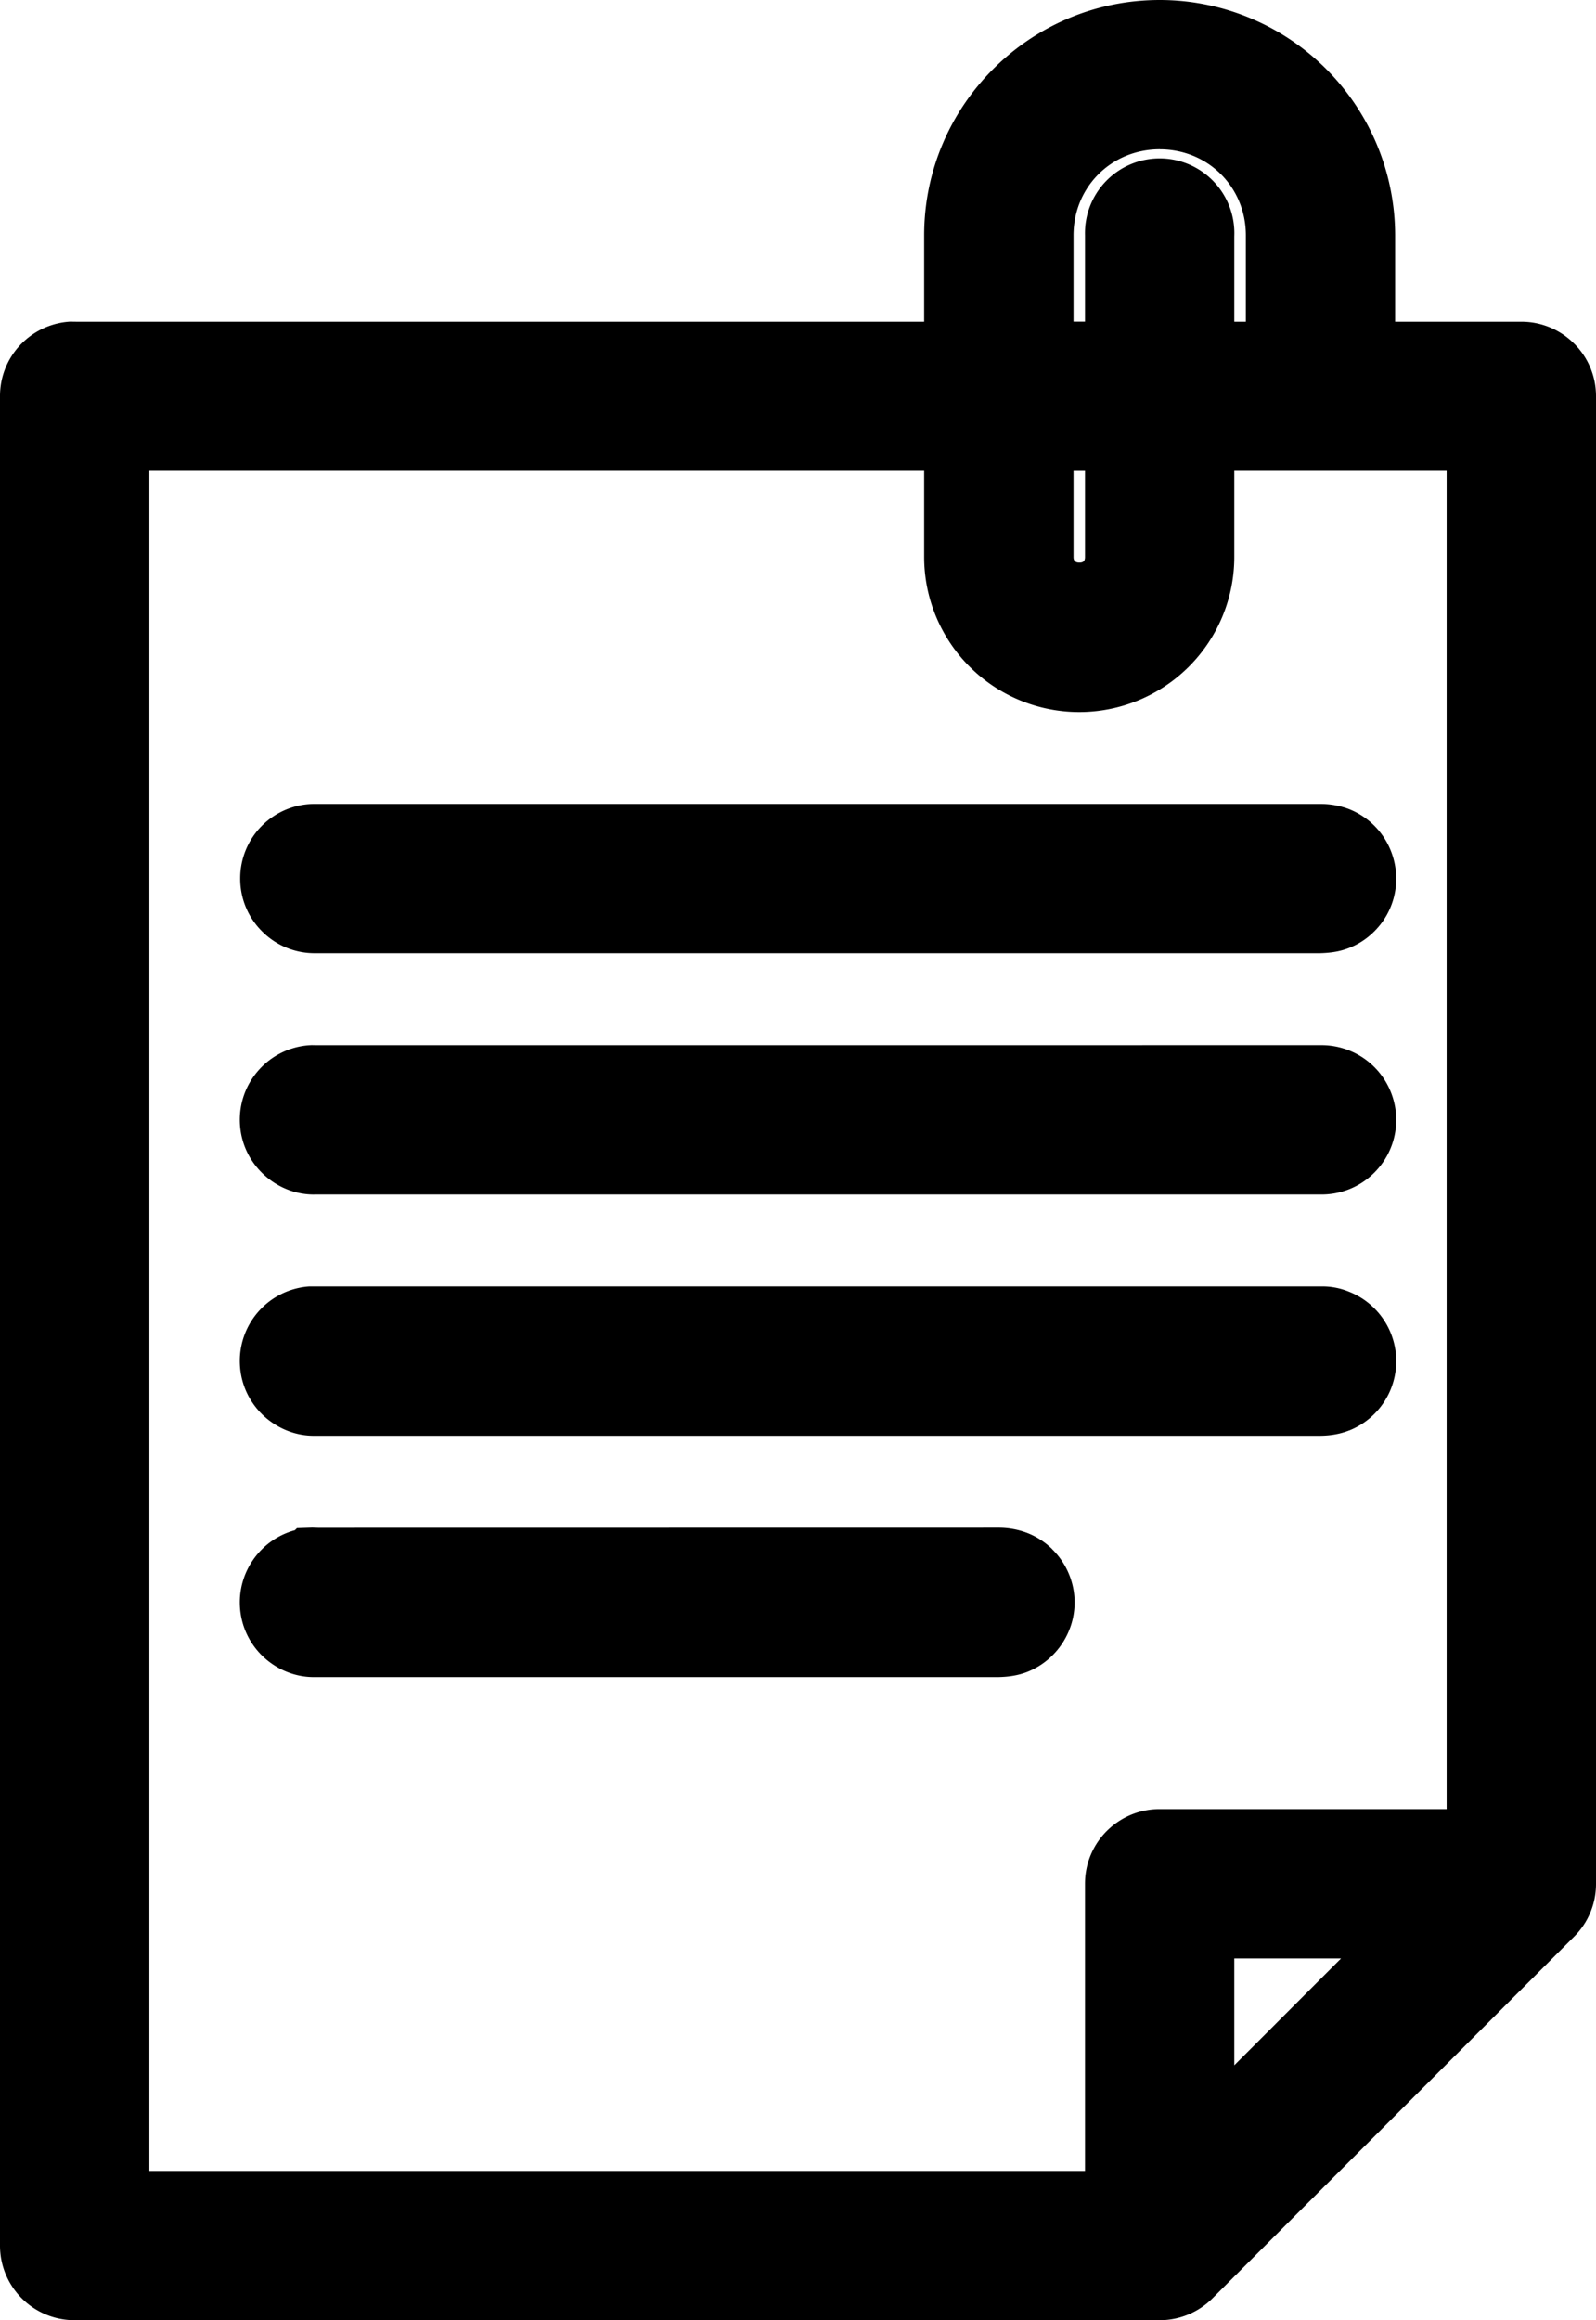
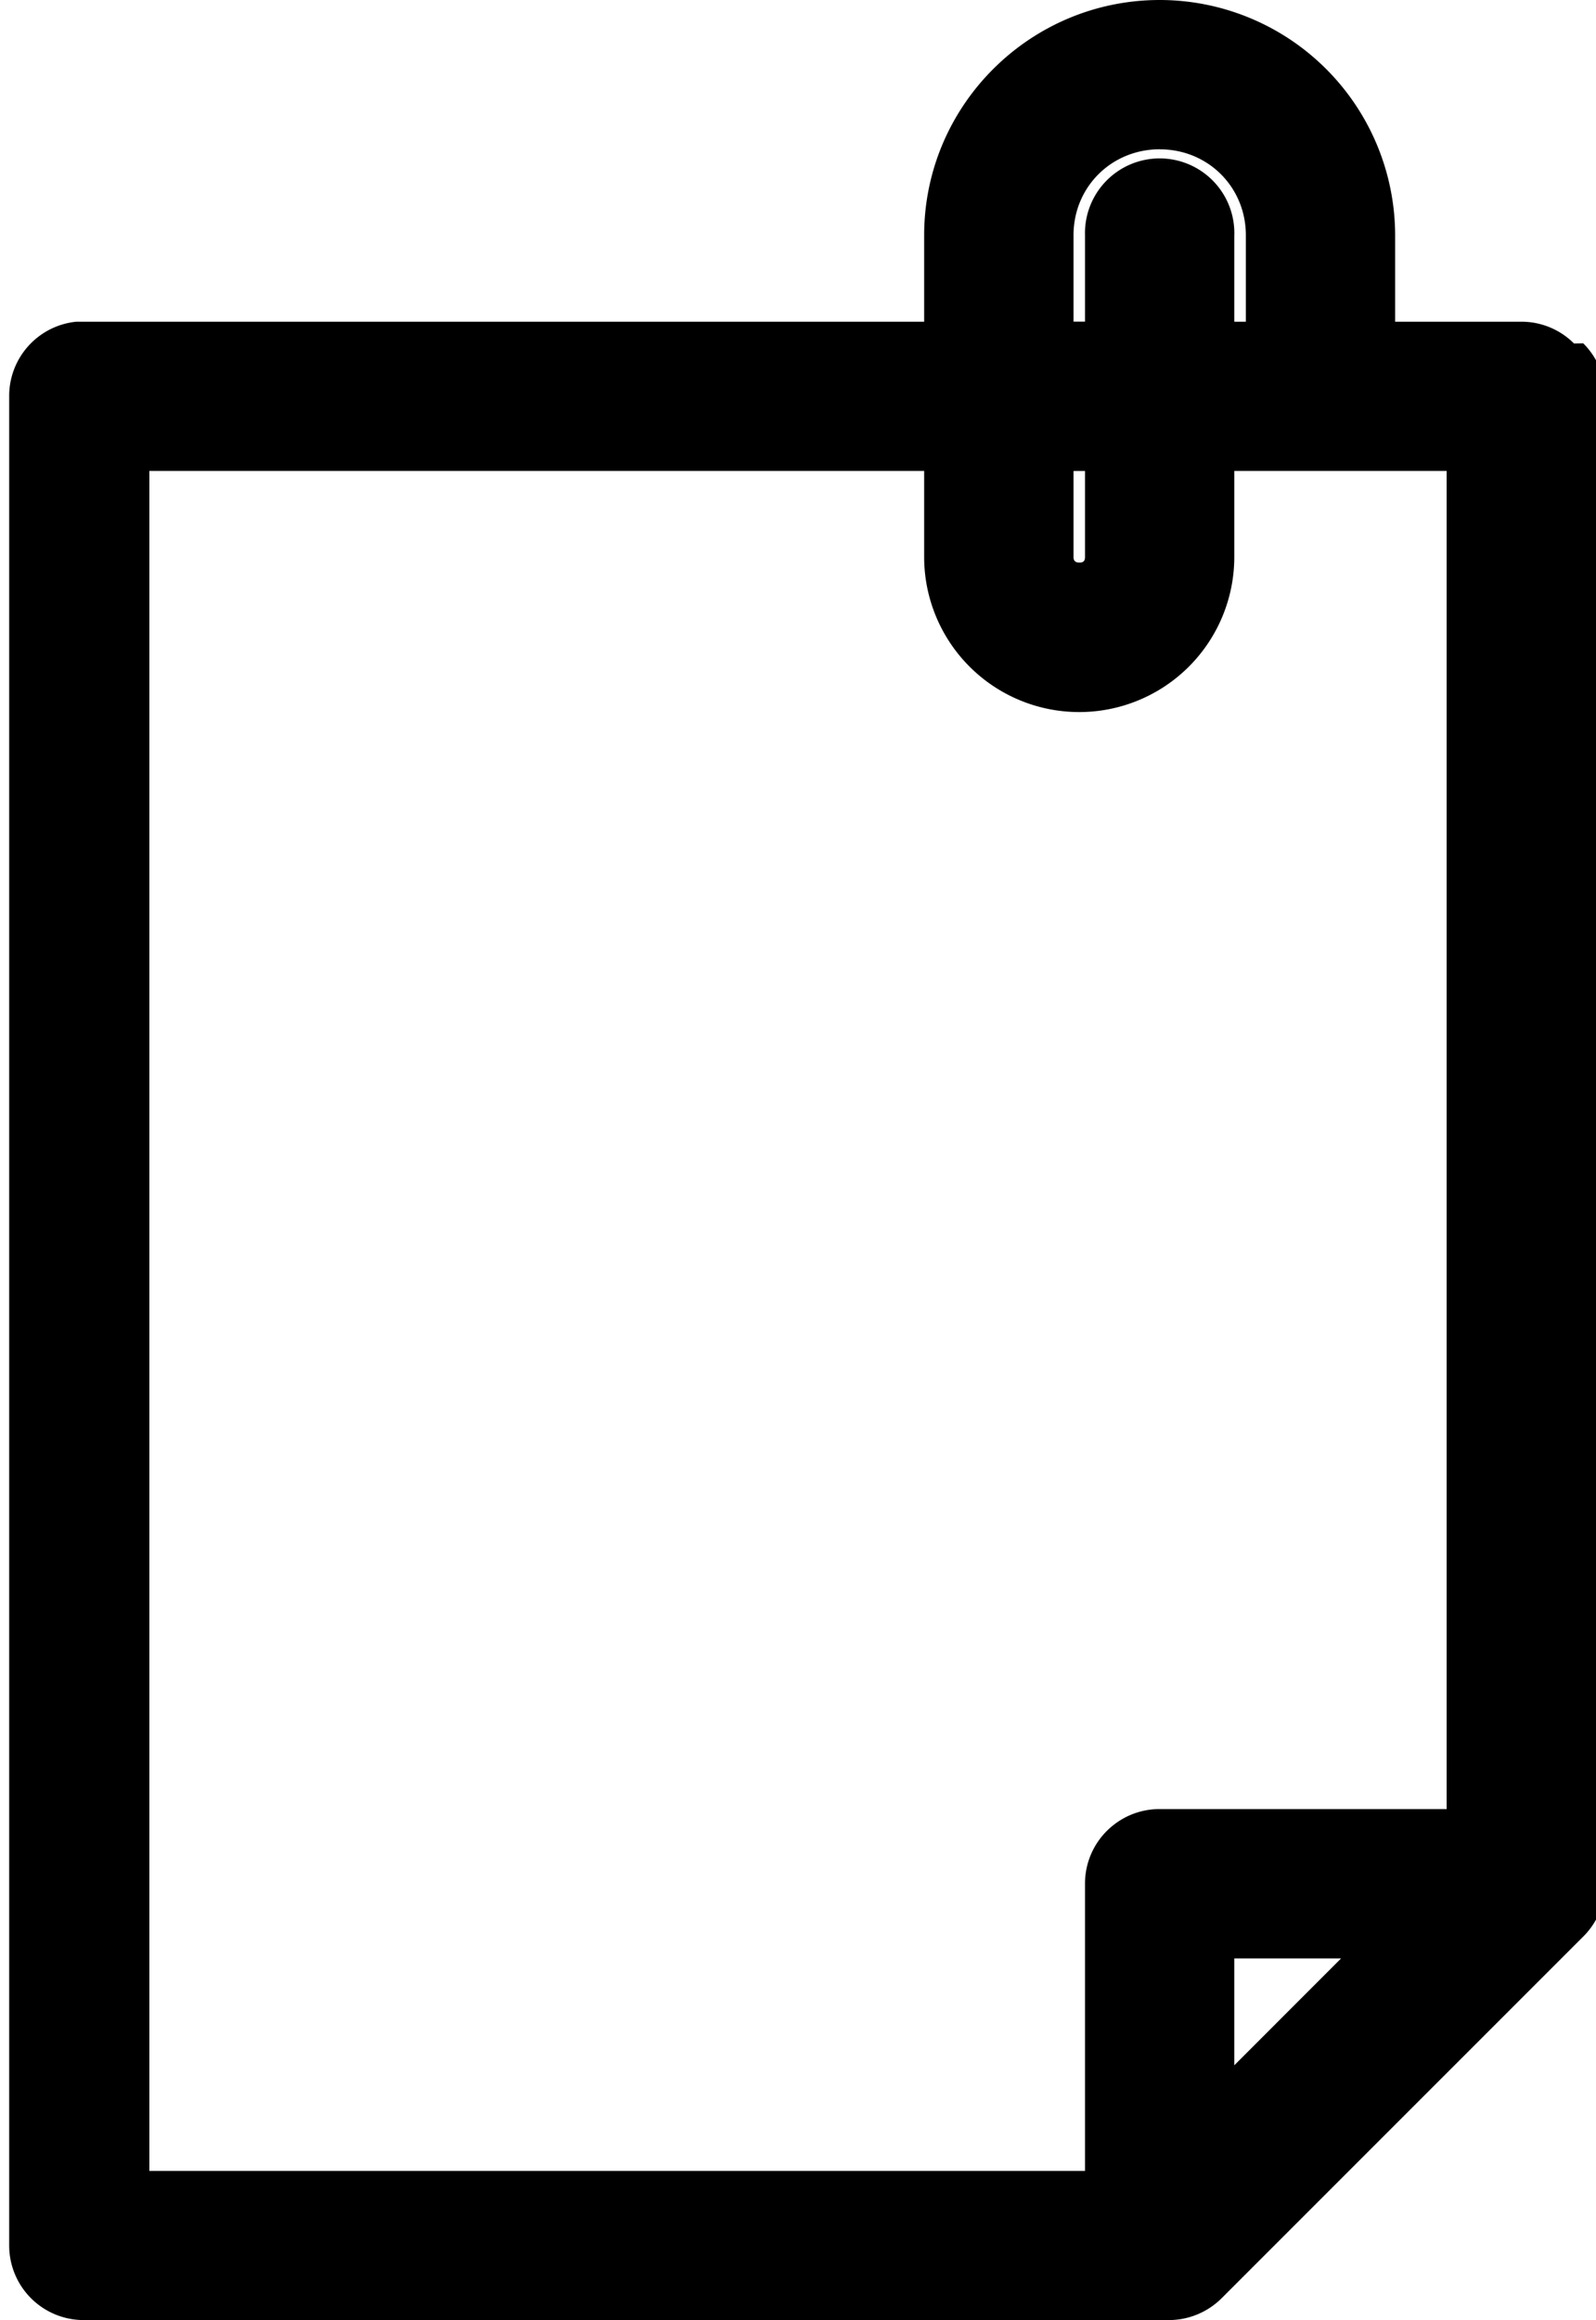
<svg xmlns="http://www.w3.org/2000/svg" viewBox="0 0 34.747 50.499">
  <switch>
    <g>
-       <path d="m34.268 7.476a1.615 1.615 0 0 0 -1.144-.474h-2.75v-1.88a5.128 5.128 0 0 0 -5.124-5.122c-2.829 0-5.13 2.297-5.13 5.122v1.88h-18.458l-.143-.002-.057.005a1.623 1.623 0 0 0 -1.462 1.618v40.256a1.623 1.623 0 0 0 1.624 1.62h23.626a1.63 1.63 0 0 0 1.15-.479l7.874-7.873a1.614 1.614 0 0 0 .473-1.15v-32.377a1.612 1.612 0 0 0 -.479-1.145zm-5.071 35.149-2.325 2.326v-2.326zm-3.947-39.375c1.051 0 1.874.822 1.874 1.872v1.88h-.252v-1.862a1.626 1.626 0 1 0 -3.25-.02v1.88h-.25v-1.88c0-1.049.825-1.871 1.878-1.871zm-1.878 8.873v-1.872h.25v1.872c0 .086-.036.122-.122.122-.115 0-.128-.07-.128-.122zm.25 28.874v6.252h-20.37v-36.999h16.868v1.872a3.376 3.376 0 0 0 6.752 0v-1.872h4.623v29.124h-6.248c-.431 0-.836.167-1.145.471a1.618 1.618 0 0 0 -.48 1.15z" />
-       <path d="m6.828 25.999.046-.001h21.859a1.619 1.619 0 0 0 1.176-.464 1.621 1.621 0 0 0 .361-1.79 1.627 1.627 0 0 0 -1.519-.996l-21.841.001-.127-.002-.056.003a1.62 1.62 0 0 0 -1.1.547c-.282.32-.426.732-.404 1.16.022.426.207.82.522 1.11.303.28.692.432 1.083.432zm-.045-2.5v-.001zm22.586 7.637a1.624 1.624 0 0 0 0-3.022 1.51 1.51 0 0 0 -.619-.114h-21.852-.173a1.625 1.625 0 0 0 -1.502 1.707c.022.426.207.822.522 1.112.303.278.693.43 1.083.43h21.905c.218-.001.433-.034.636-.114zm-23.653-10.854a1.608 1.608 0 0 0 1.126.465h21.894c.23-.006.43-.034.63-.113.206-.08.388-.2.538-.347a1.61 1.61 0 0 0 .493-1.165 1.631 1.631 0 0 0 -.488-1.162 1.621 1.621 0 0 0 -.544-.352 1.745 1.745 0 0 0 -.614-.111h-21.87a1.62 1.62 0 0 0 -1.652 1.625 1.615 1.615 0 0 0 .487 1.16zm17.193 13.436a1.6 1.6 0 0 0 -.541-.352 1.746 1.746 0 0 0 -.618-.115l-14.827.002-.124-.004-.334.011-.046.046a1.614 1.614 0 0 0 -.792.494c-.282.322-.426.733-.404 1.16s.207.822.522 1.112c.303.278.693.43 1.083.43h14.904c.22-.004.433-.034.636-.114a1.634 1.634 0 0 0 .897-.877 1.608 1.608 0 0 0 .003-1.262 1.618 1.618 0 0 0 -.36-.53z" />
+       <path d="m34.268 7.476a1.615 1.615 0 0 0 -1.144-.474h-2.75v-1.88a5.128 5.128 0 0 0 -5.124-5.122c-2.829 0-5.13 2.297-5.13 5.122v1.88h-18.458a1.623 1.623 0 0 0 -1.462 1.618v40.256a1.623 1.623 0 0 0 1.624 1.62h23.626a1.63 1.63 0 0 0 1.15-.479l7.874-7.873a1.614 1.614 0 0 0 .473-1.15v-32.377a1.612 1.612 0 0 0 -.479-1.145zm-5.071 35.149-2.325 2.326v-2.326zm-3.947-39.375c1.051 0 1.874.822 1.874 1.872v1.88h-.252v-1.862a1.626 1.626 0 1 0 -3.25-.02v1.88h-.25v-1.88c0-1.049.825-1.871 1.878-1.871zm-1.878 8.873v-1.872h.25v1.872c0 .086-.036.122-.122.122-.115 0-.128-.07-.128-.122zm.25 28.874v6.252h-20.37v-36.999h16.868v1.872a3.376 3.376 0 0 0 6.752 0v-1.872h4.623v29.124h-6.248c-.431 0-.836.167-1.145.471a1.618 1.618 0 0 0 -.48 1.15z" />
    </g>
  </switch>
</svg>